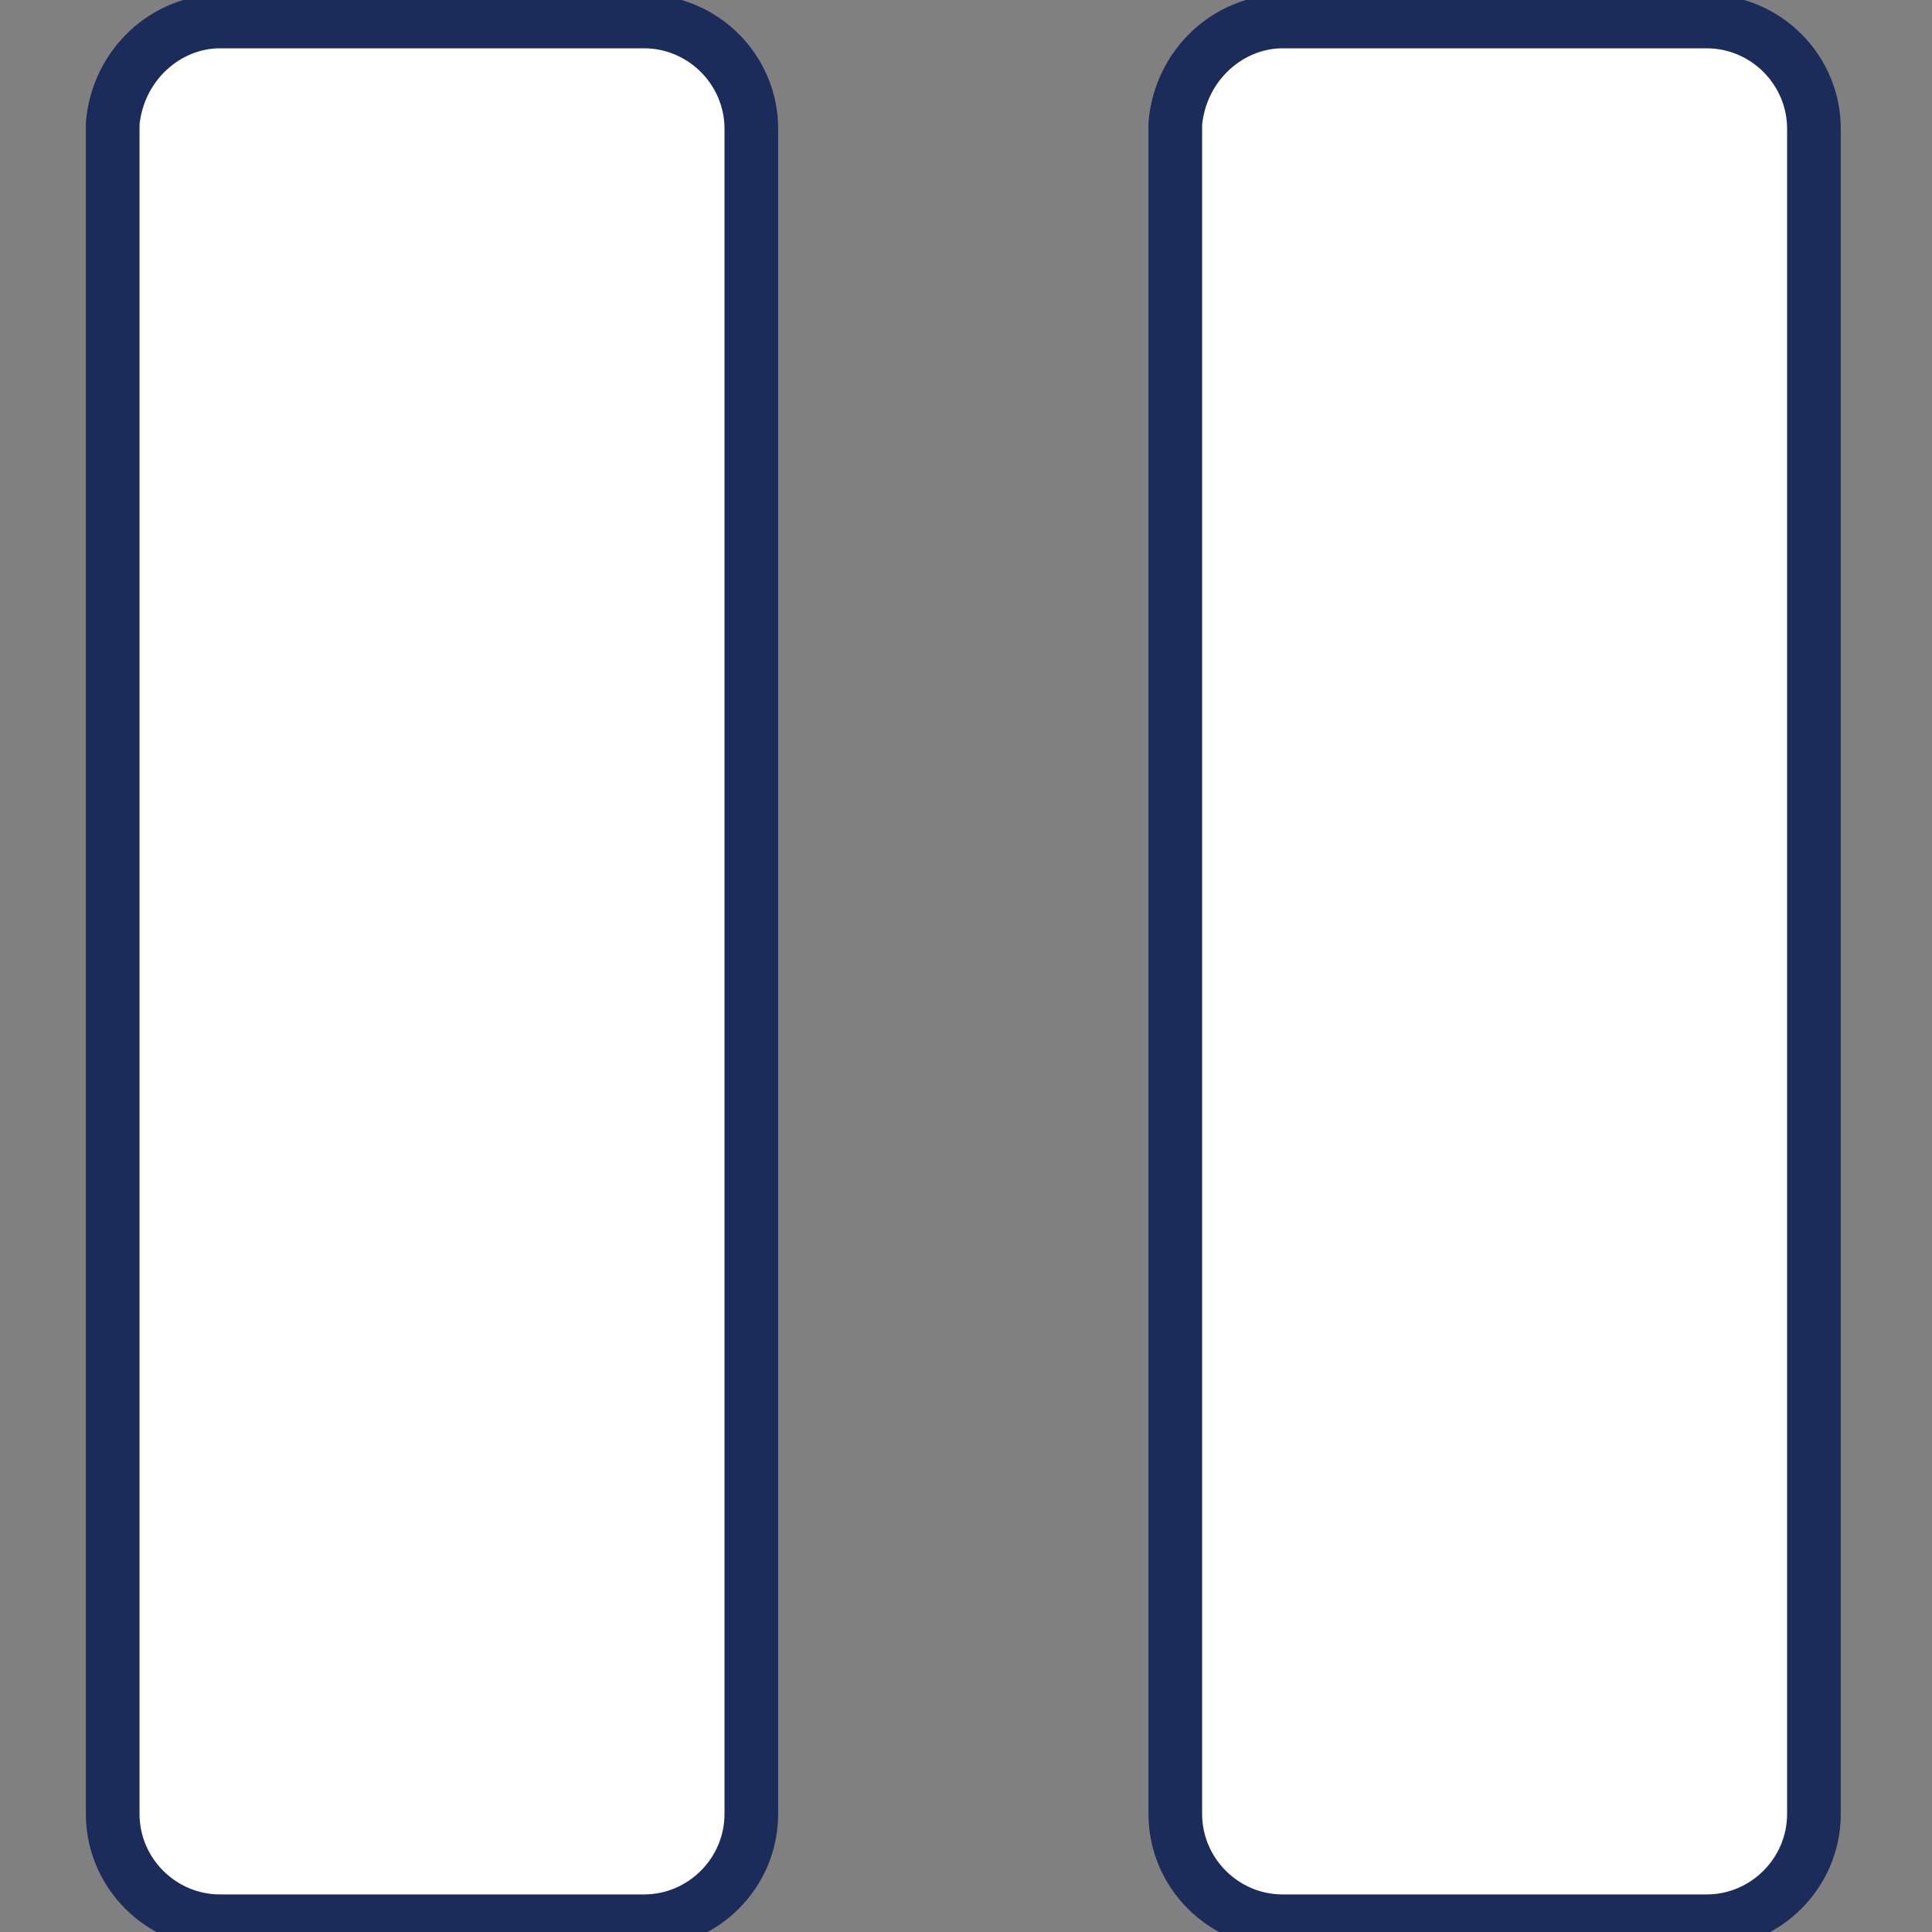
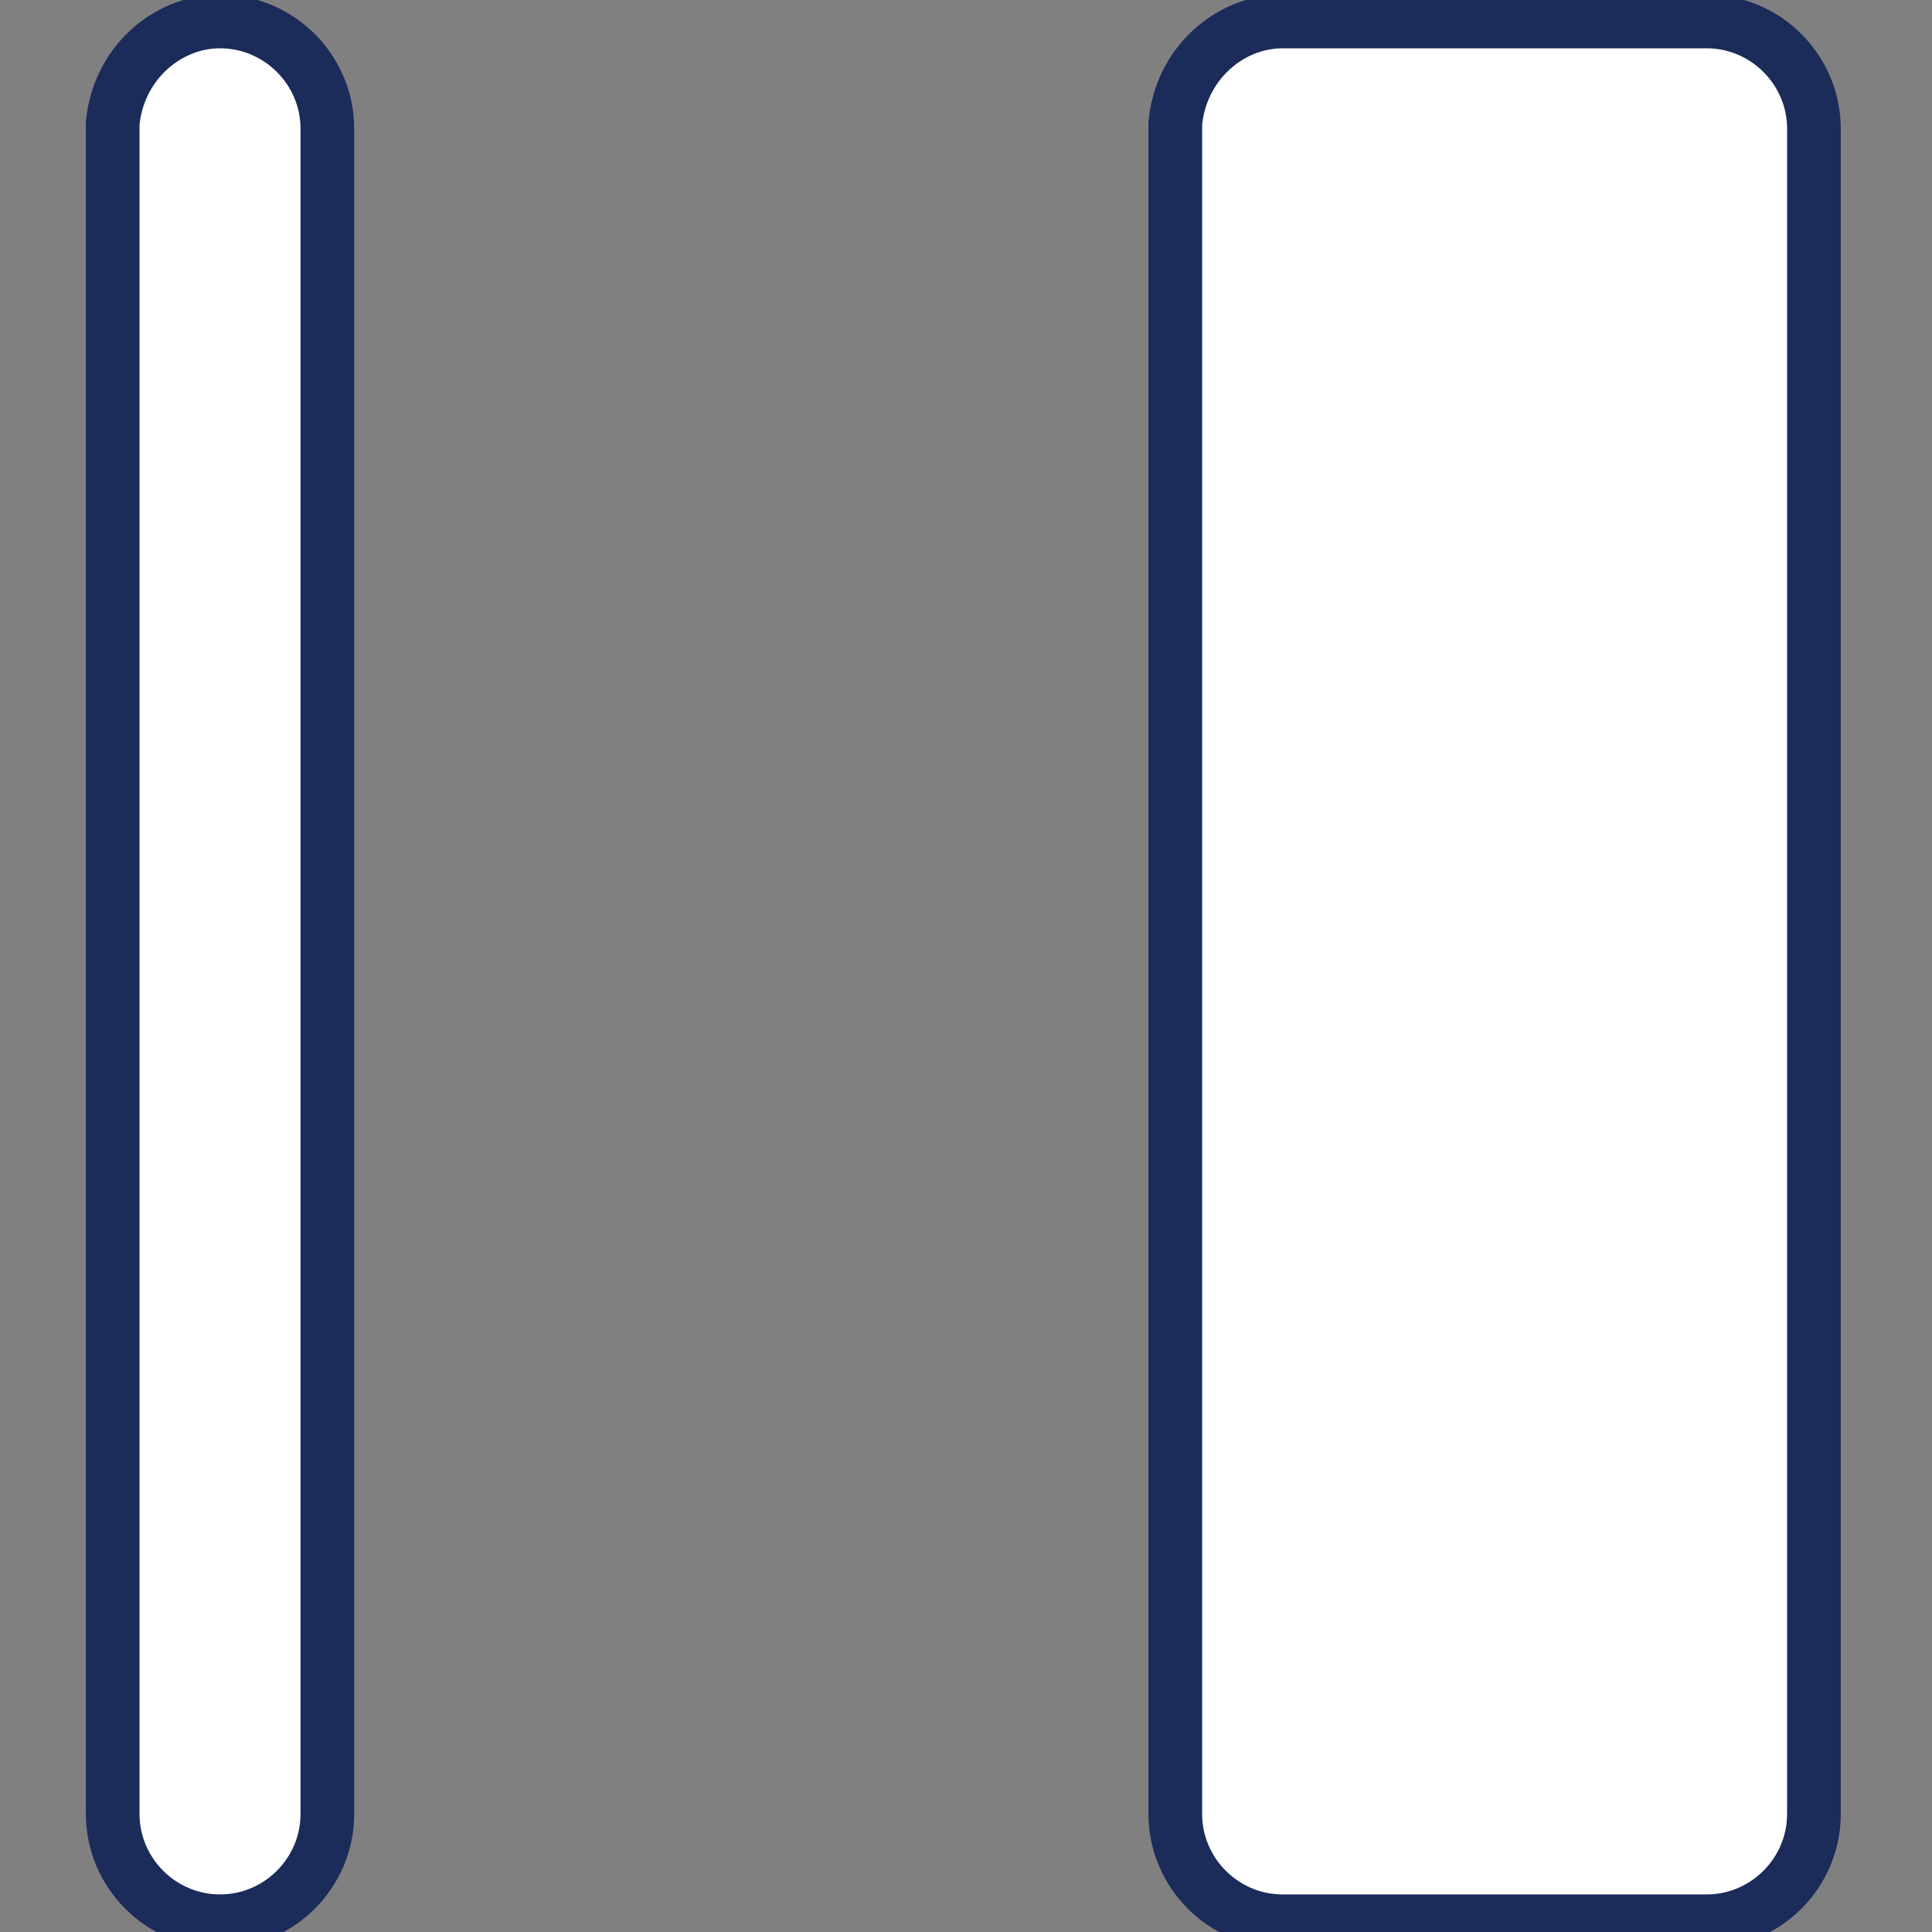
<svg xmlns="http://www.w3.org/2000/svg" version="1.1" id="レイヤー_1" x="0px" y="0px" viewBox="0 0 36 36" style="enable-background:new 0 0 36 36;" xml:space="preserve">
  <rect x="0" y="0" width="36" height="36" fill="#808080" stroke="none" />
  <style type="text/css">
	.st0{fill:#FFFFFF;stroke:#1B2B5A;stroke-miterlimit:10;}
</style>
-   <path class="st0" d="M4.1,0.4h7.9c1.1,0,2,0.9,2,2c0,0,0,0,0,0v31.4c0,1.1-0.9,2-2,2c0,0,0,0,0,0H4.1c-1.1,0-2-0.9-2-2c0,0,0,0,0,0  V2.3C2.2,1.2,3.1,0.4,4.1,0.4C4.1,0.4,4.1,0.4,4.1,0.4z M23.9,0.4h7.9c1.1,0,2,0.9,2,2c0,0,0,0,0,0v31.4c0,1.1-0.9,2-2,2  c0,0,0,0,0,0h-7.9c-1.1,0-2-0.9-2-2c0,0,0,0,0,0V2.3C22,1.2,22.9,0.4,23.9,0.4C23.9,0.4,23.9,0.4,23.9,0.4z" />
+   <path class="st0" d="M4.1,0.4c1.1,0,2,0.9,2,2c0,0,0,0,0,0v31.4c0,1.1-0.9,2-2,2c0,0,0,0,0,0H4.1c-1.1,0-2-0.9-2-2c0,0,0,0,0,0  V2.3C2.2,1.2,3.1,0.4,4.1,0.4C4.1,0.4,4.1,0.4,4.1,0.4z M23.9,0.4h7.9c1.1,0,2,0.9,2,2c0,0,0,0,0,0v31.4c0,1.1-0.9,2-2,2  c0,0,0,0,0,0h-7.9c-1.1,0-2-0.9-2-2c0,0,0,0,0,0V2.3C22,1.2,22.9,0.4,23.9,0.4C23.9,0.4,23.9,0.4,23.9,0.4z" />
</svg>